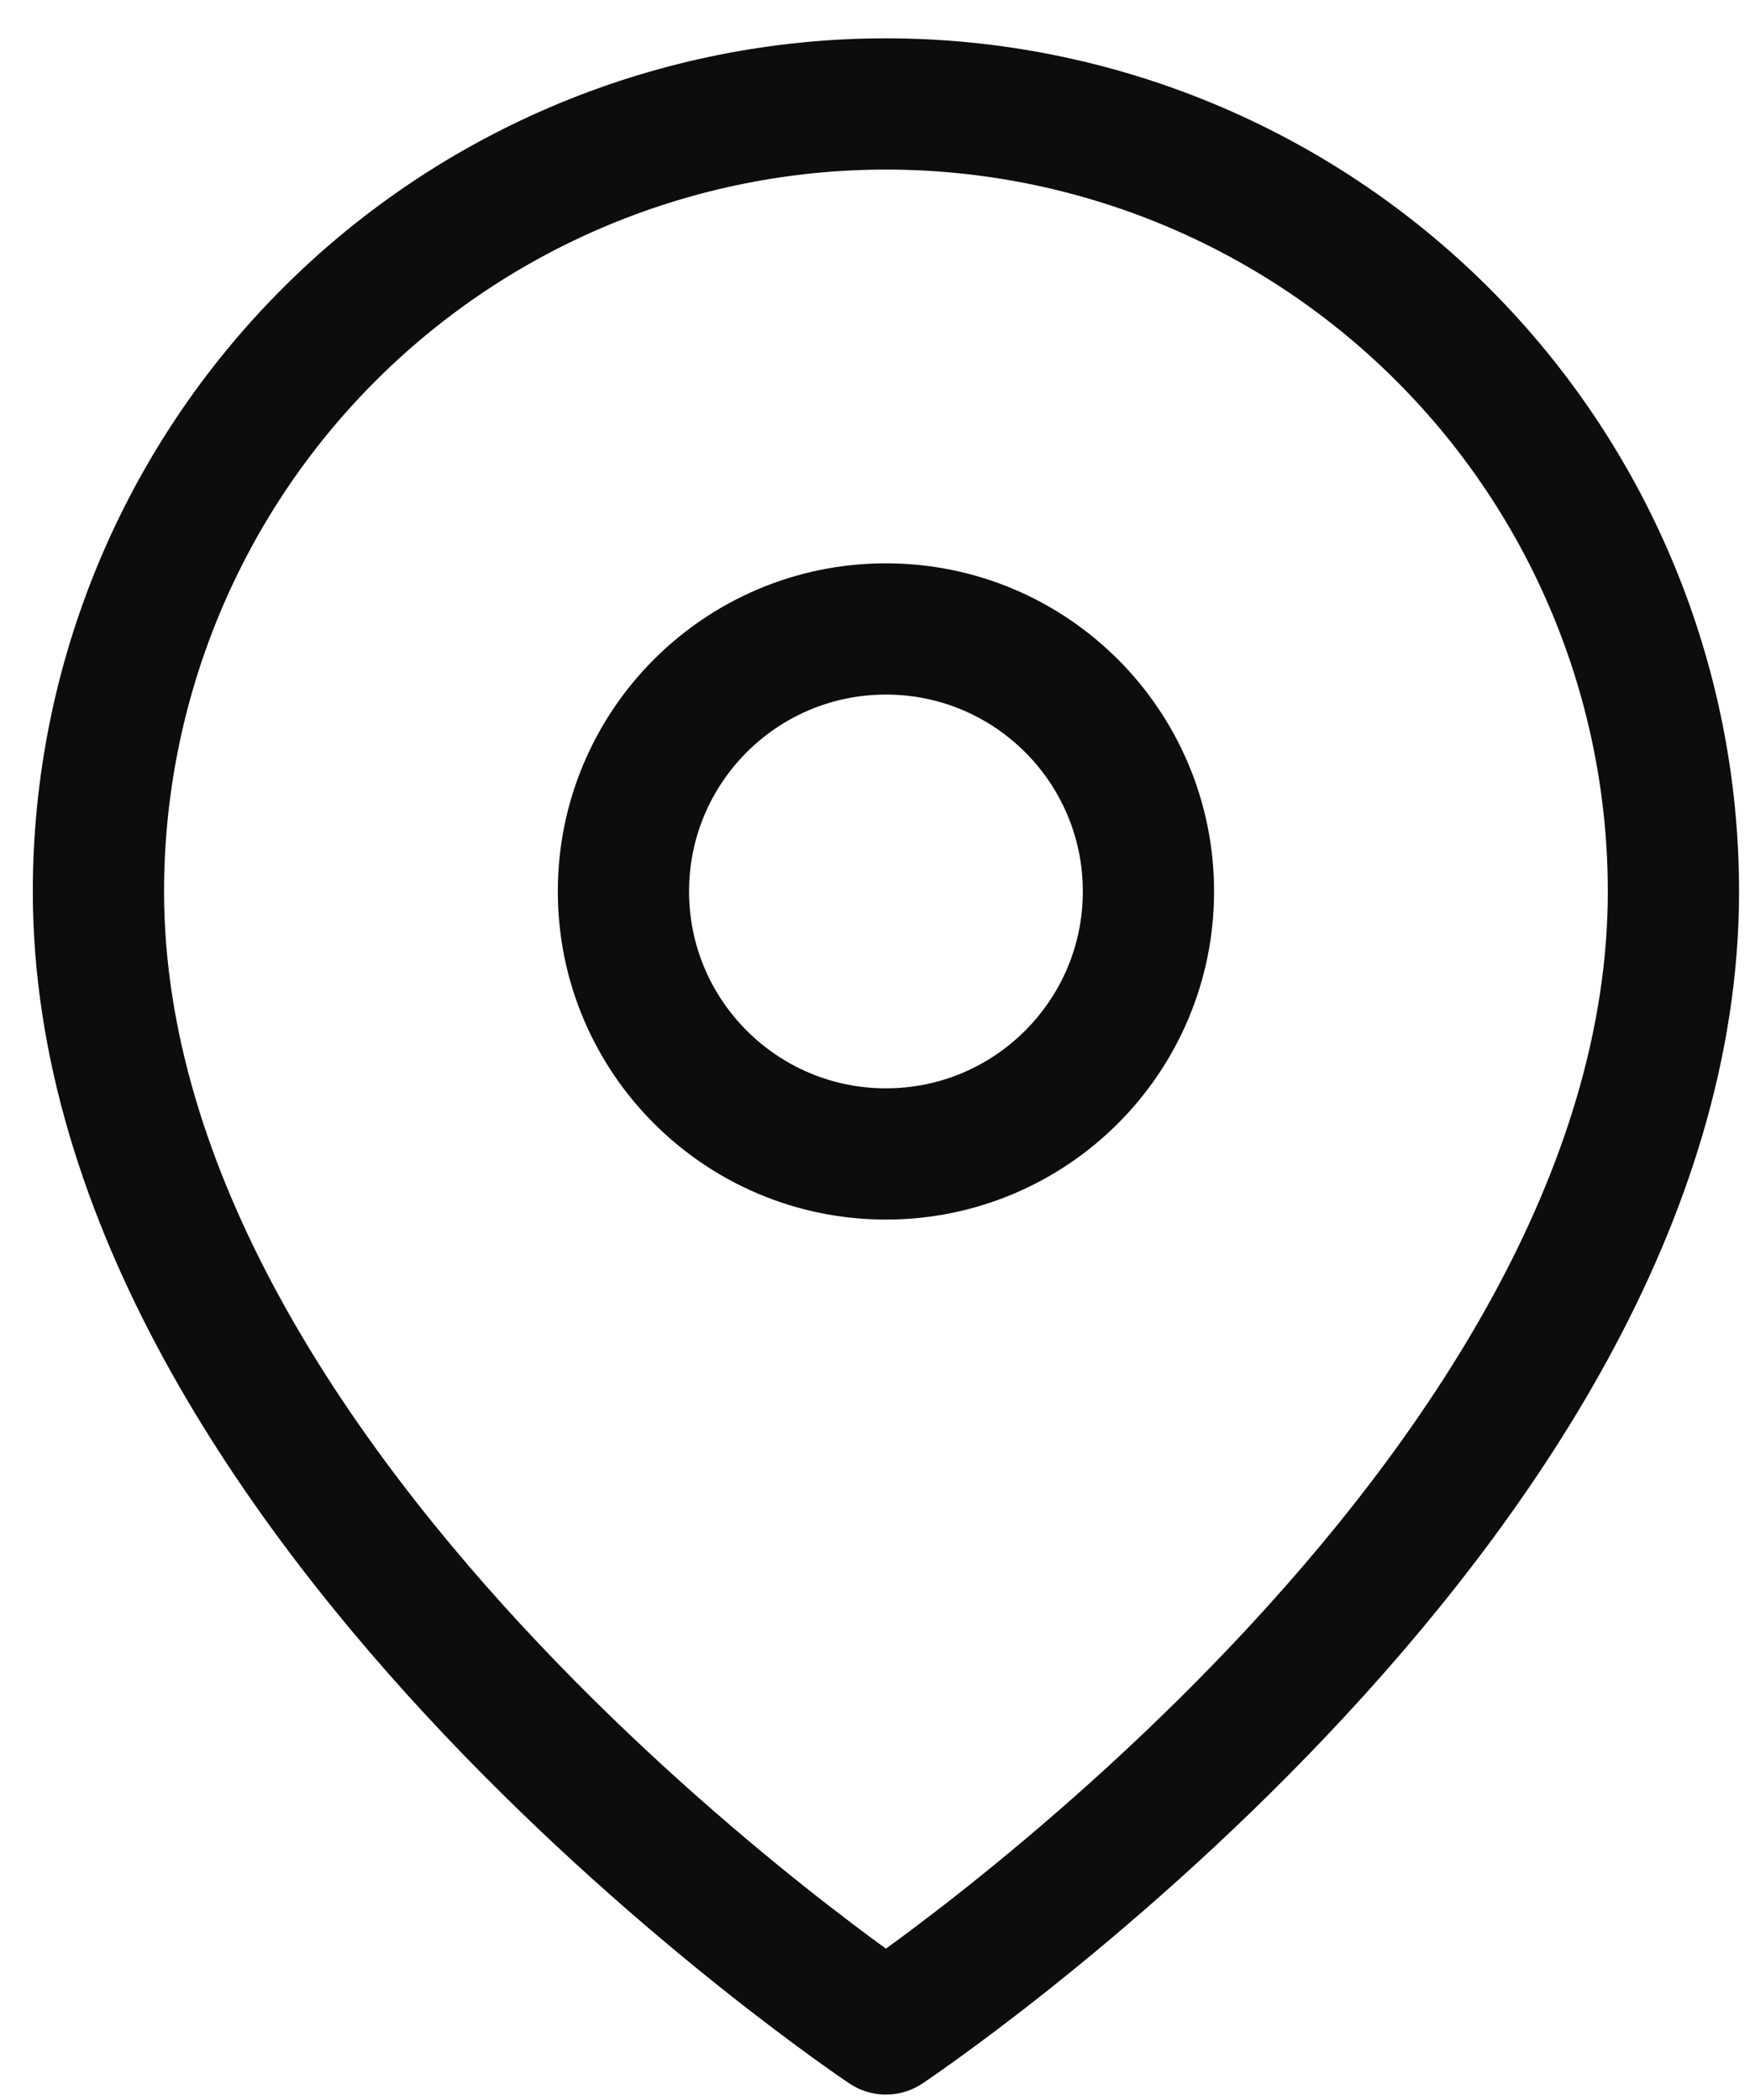
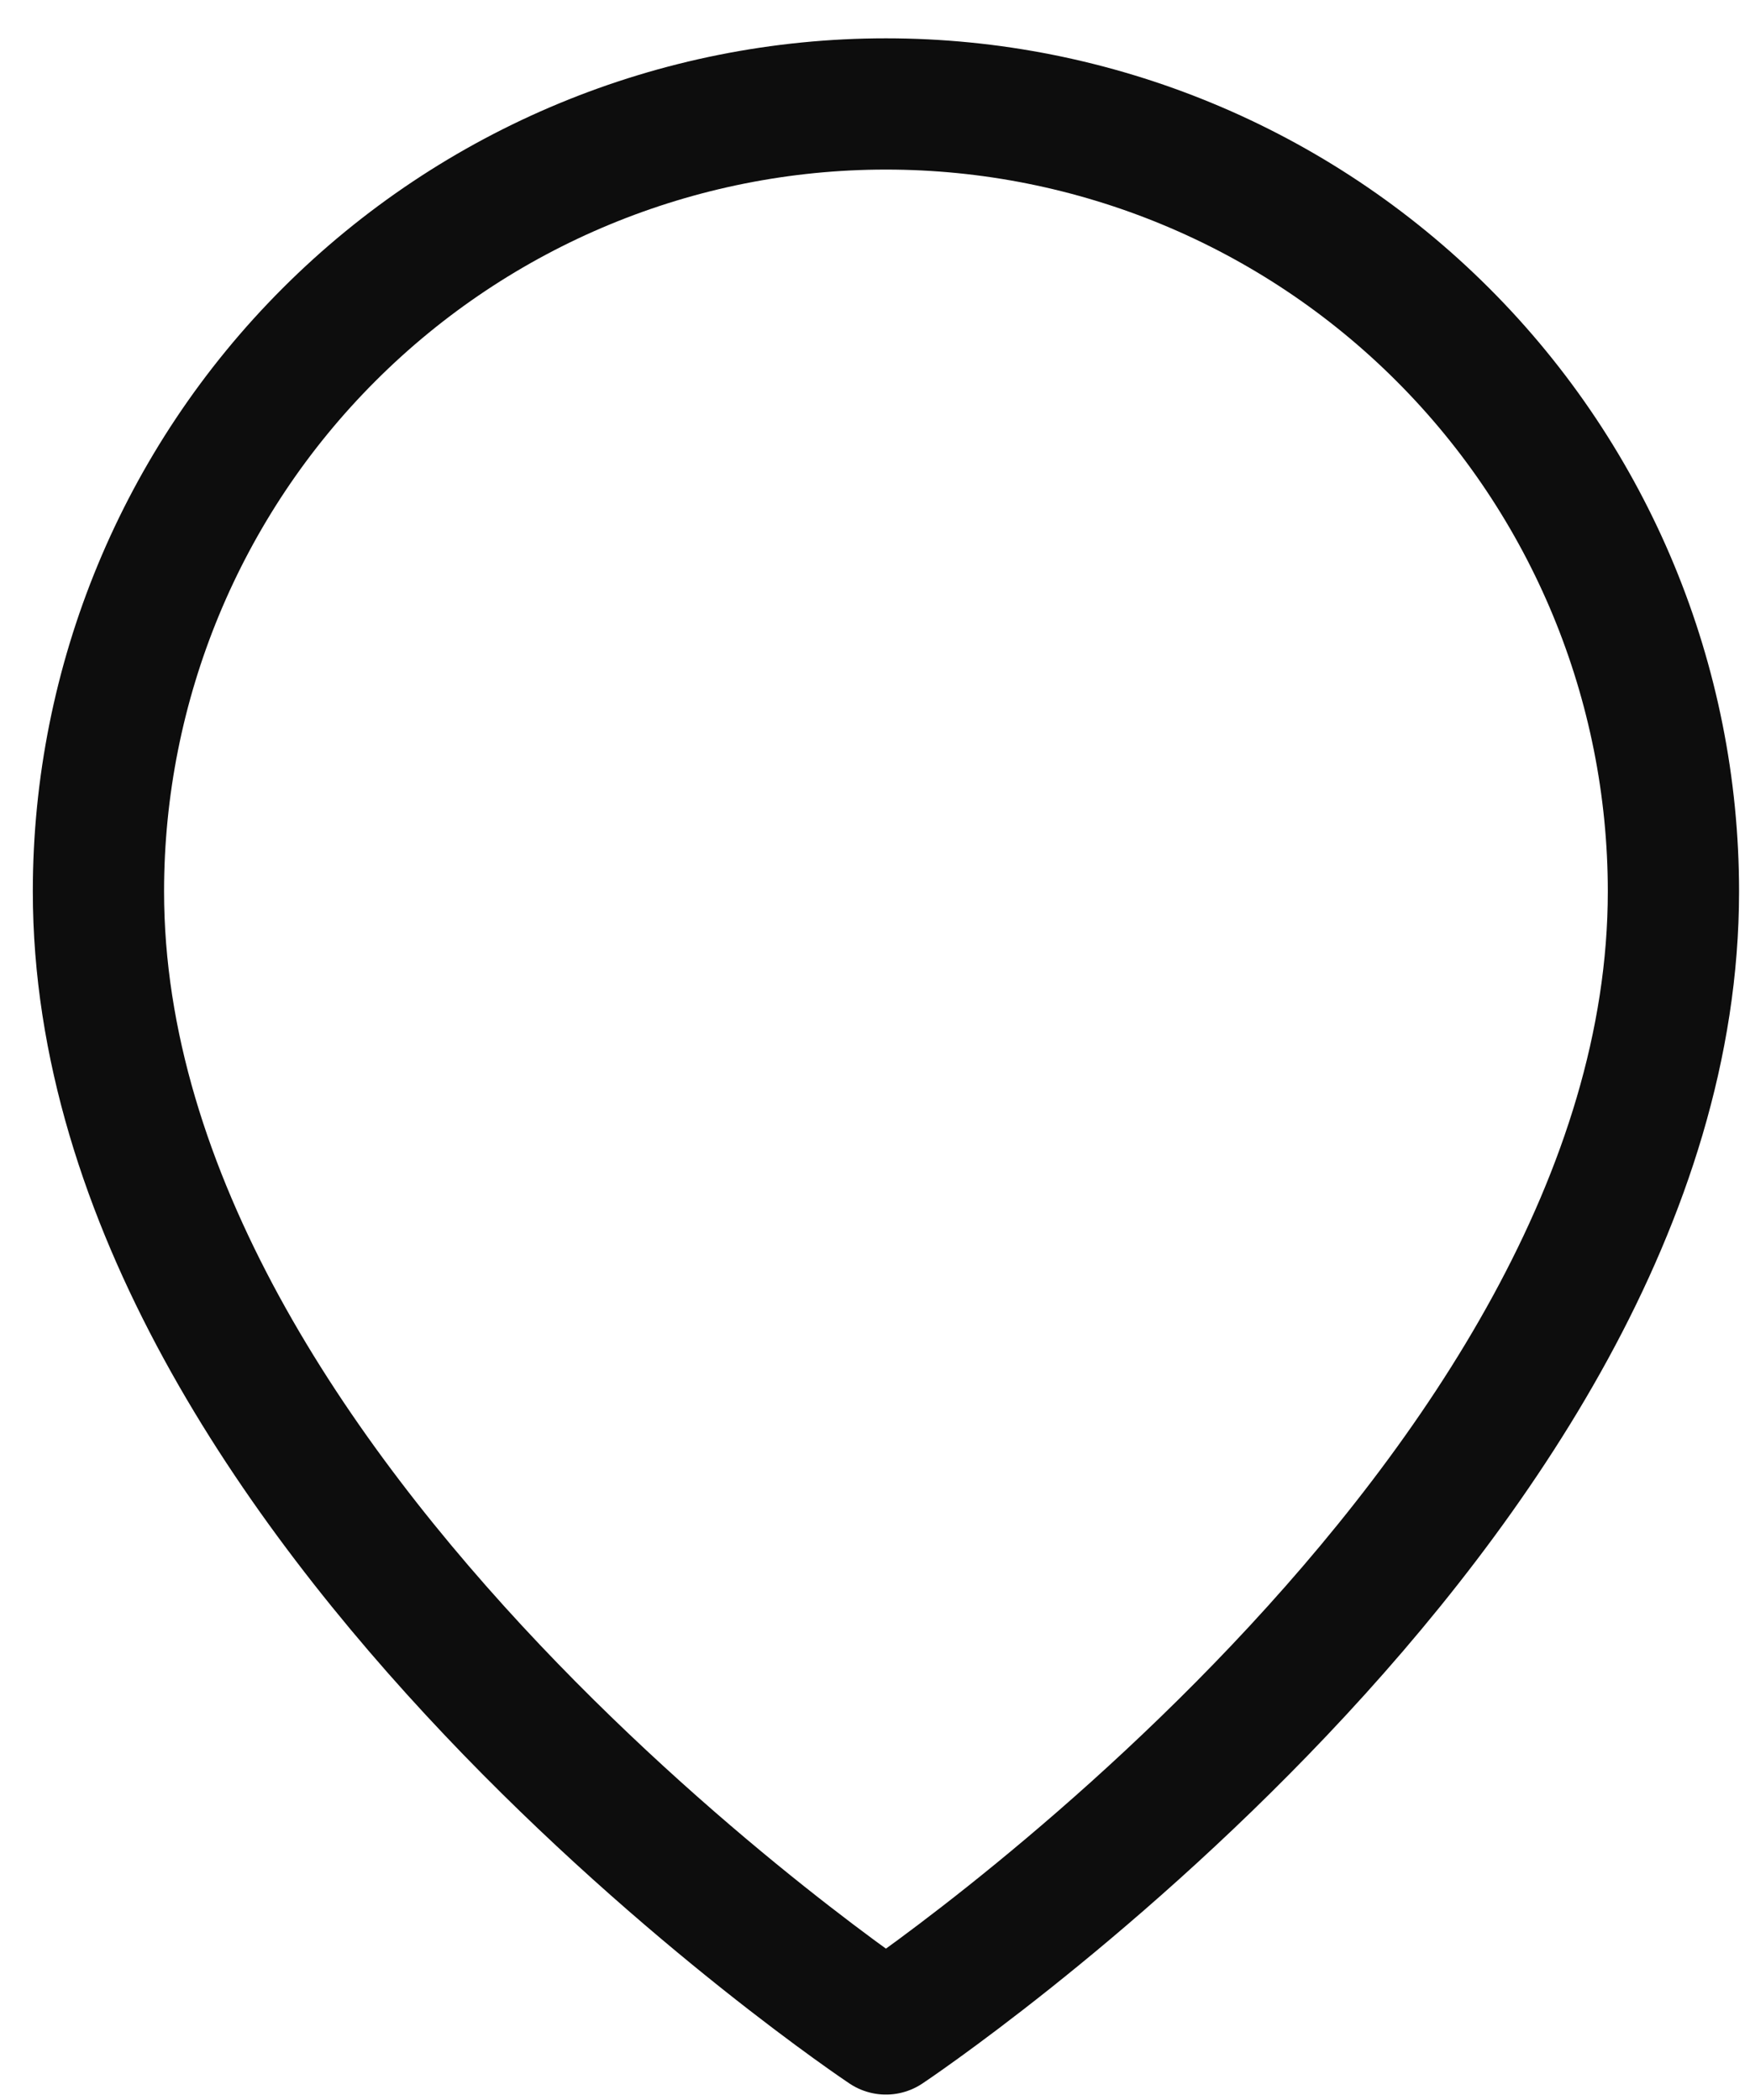
<svg xmlns="http://www.w3.org/2000/svg" width="20" height="24" viewBox="0 0 20 24" fill="none">
  <path d="M19.125 10.188C19.125 17.188 10.125 23.188 10.125 23.188C10.125 23.188 1.125 17.188 1.125 10.188C1.125 7.801 2.073 5.511 3.761 3.824C5.449 2.136 7.738 1.188 10.125 1.188C12.512 1.188 14.801 2.136 16.489 3.824C18.177 5.511 19.125 7.801 19.125 10.188Z" stroke="#0D0D0D" stroke-width="1.5" stroke-linecap="round" stroke-linejoin="round" />
-   <path d="M10.125 13.188C11.782 13.188 13.125 11.844 13.125 10.188C13.125 8.531 11.782 7.188 10.125 7.188C8.468 7.188 7.125 8.531 7.125 10.188C7.125 11.844 8.468 13.188 10.125 13.188Z" stroke="#0D0D0D" stroke-width="1.5" stroke-linecap="round" stroke-linejoin="round" />
</svg>